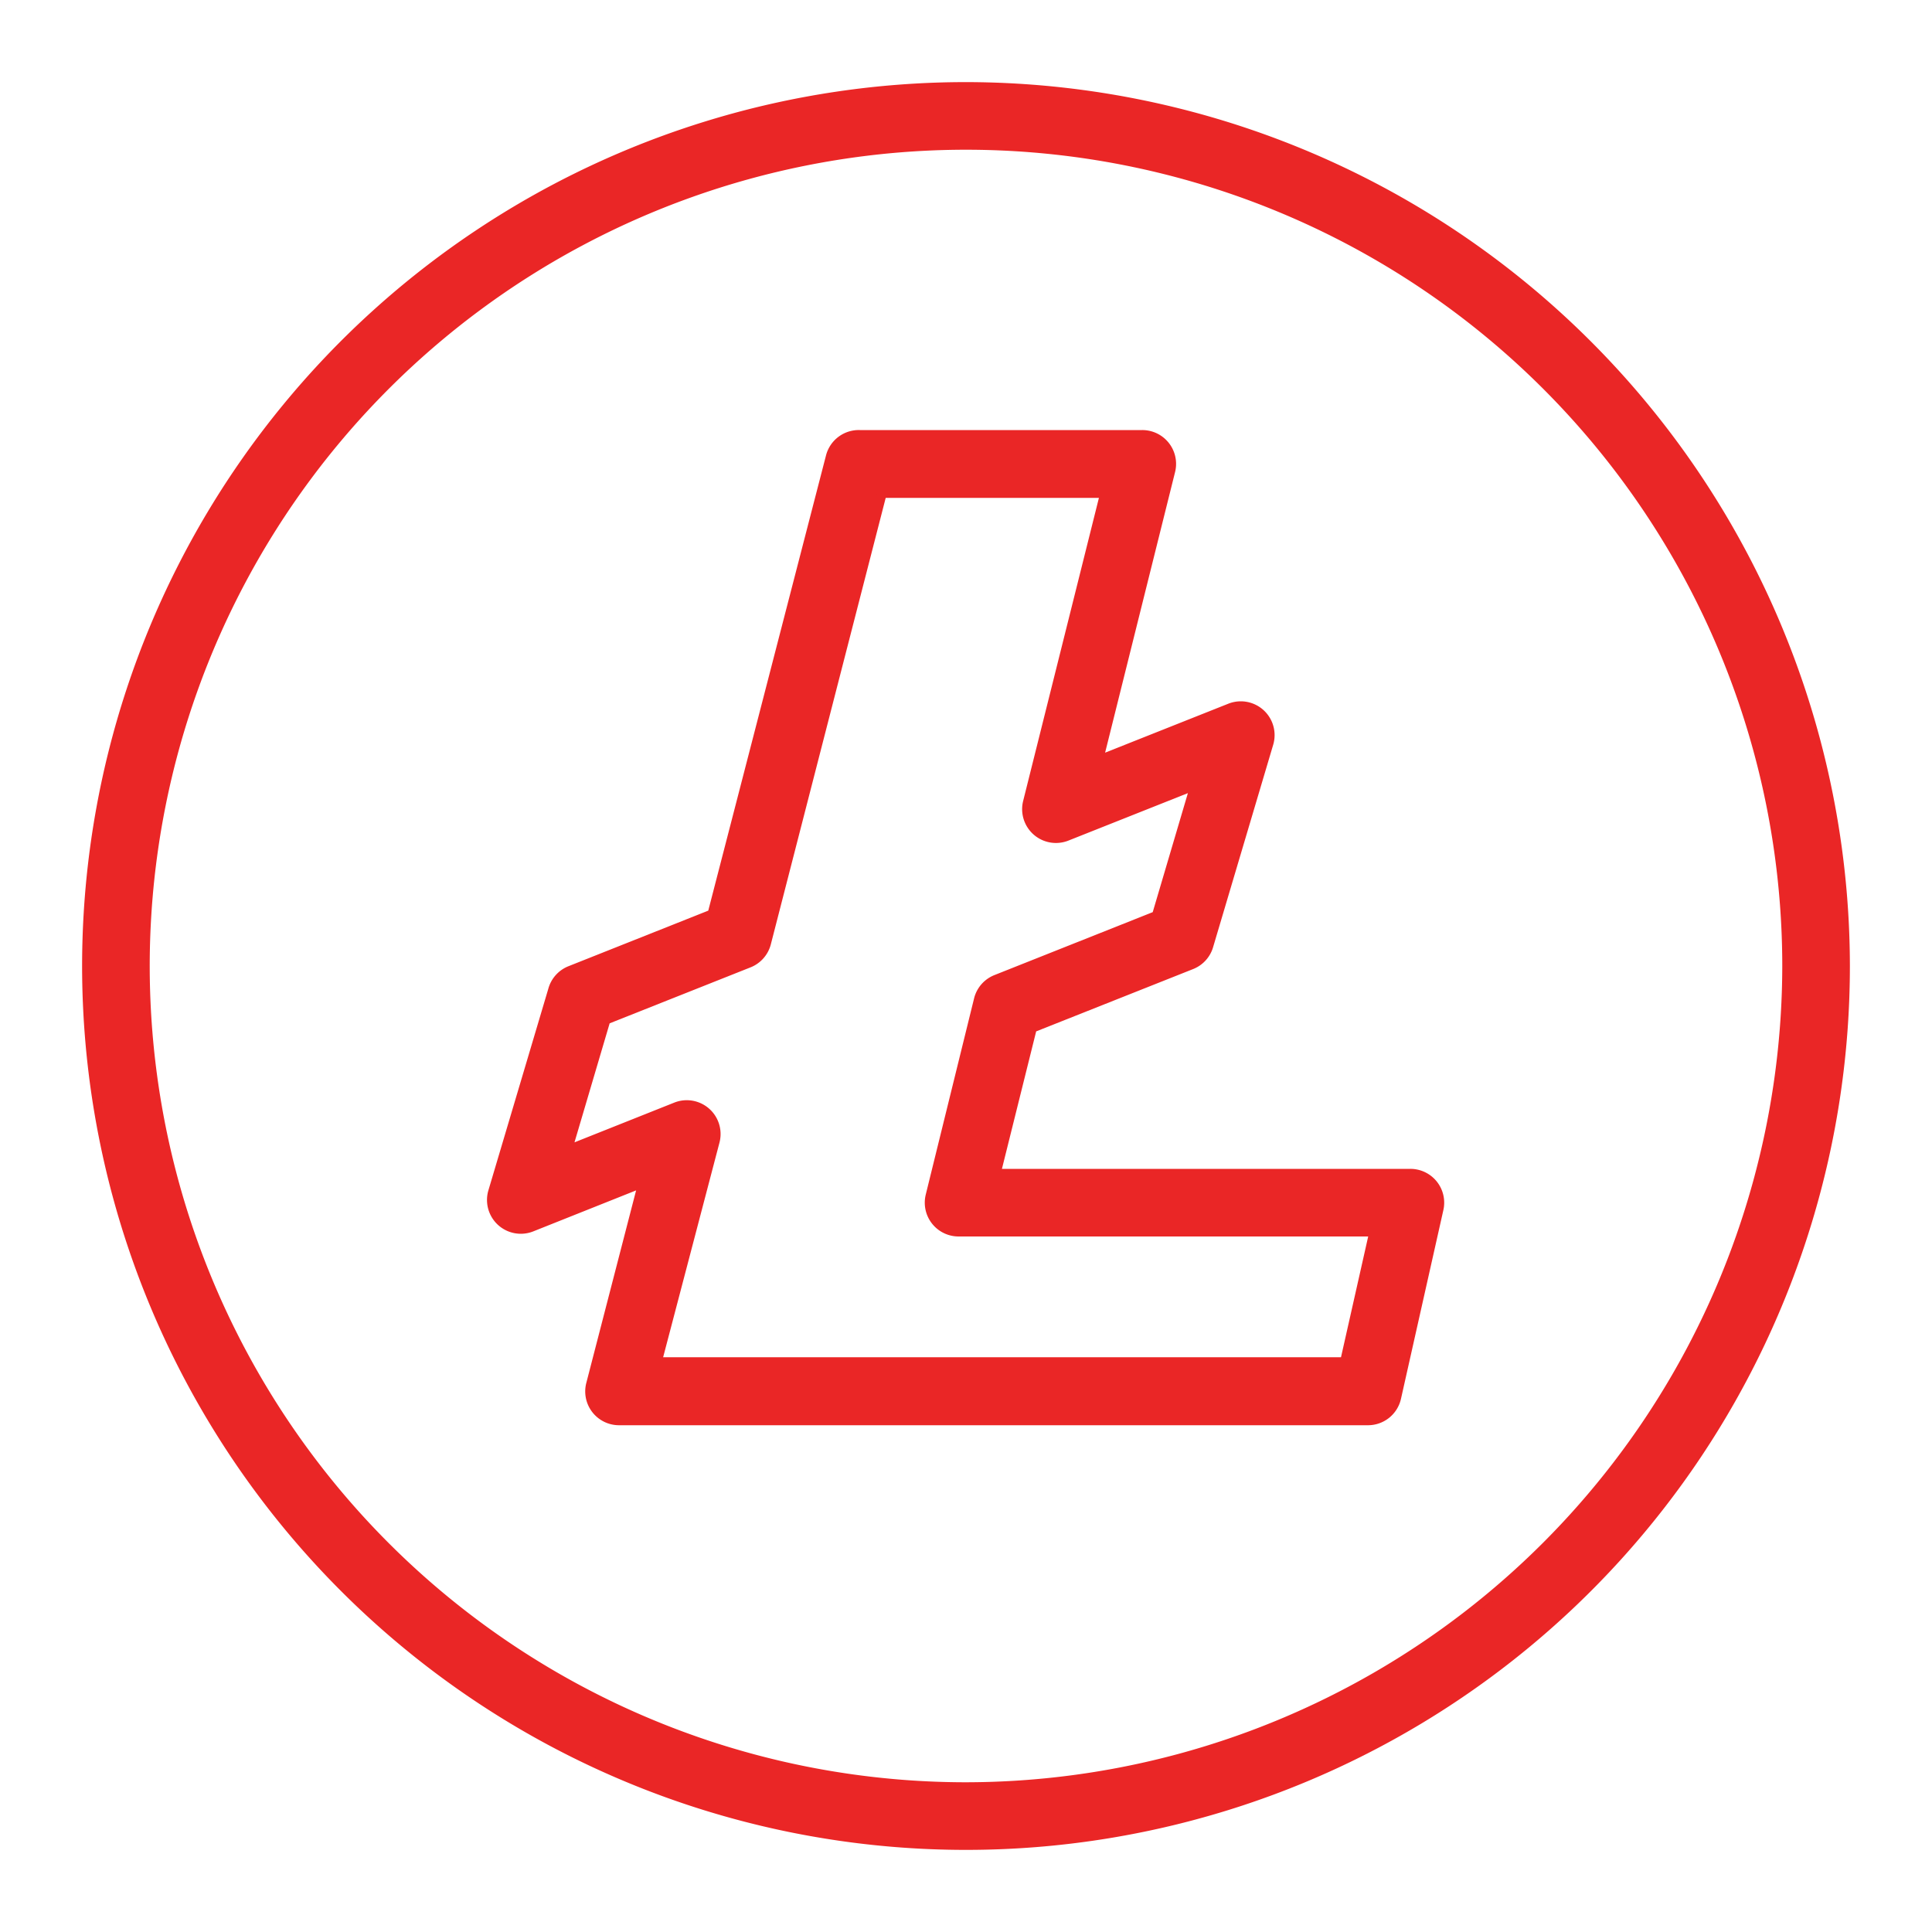
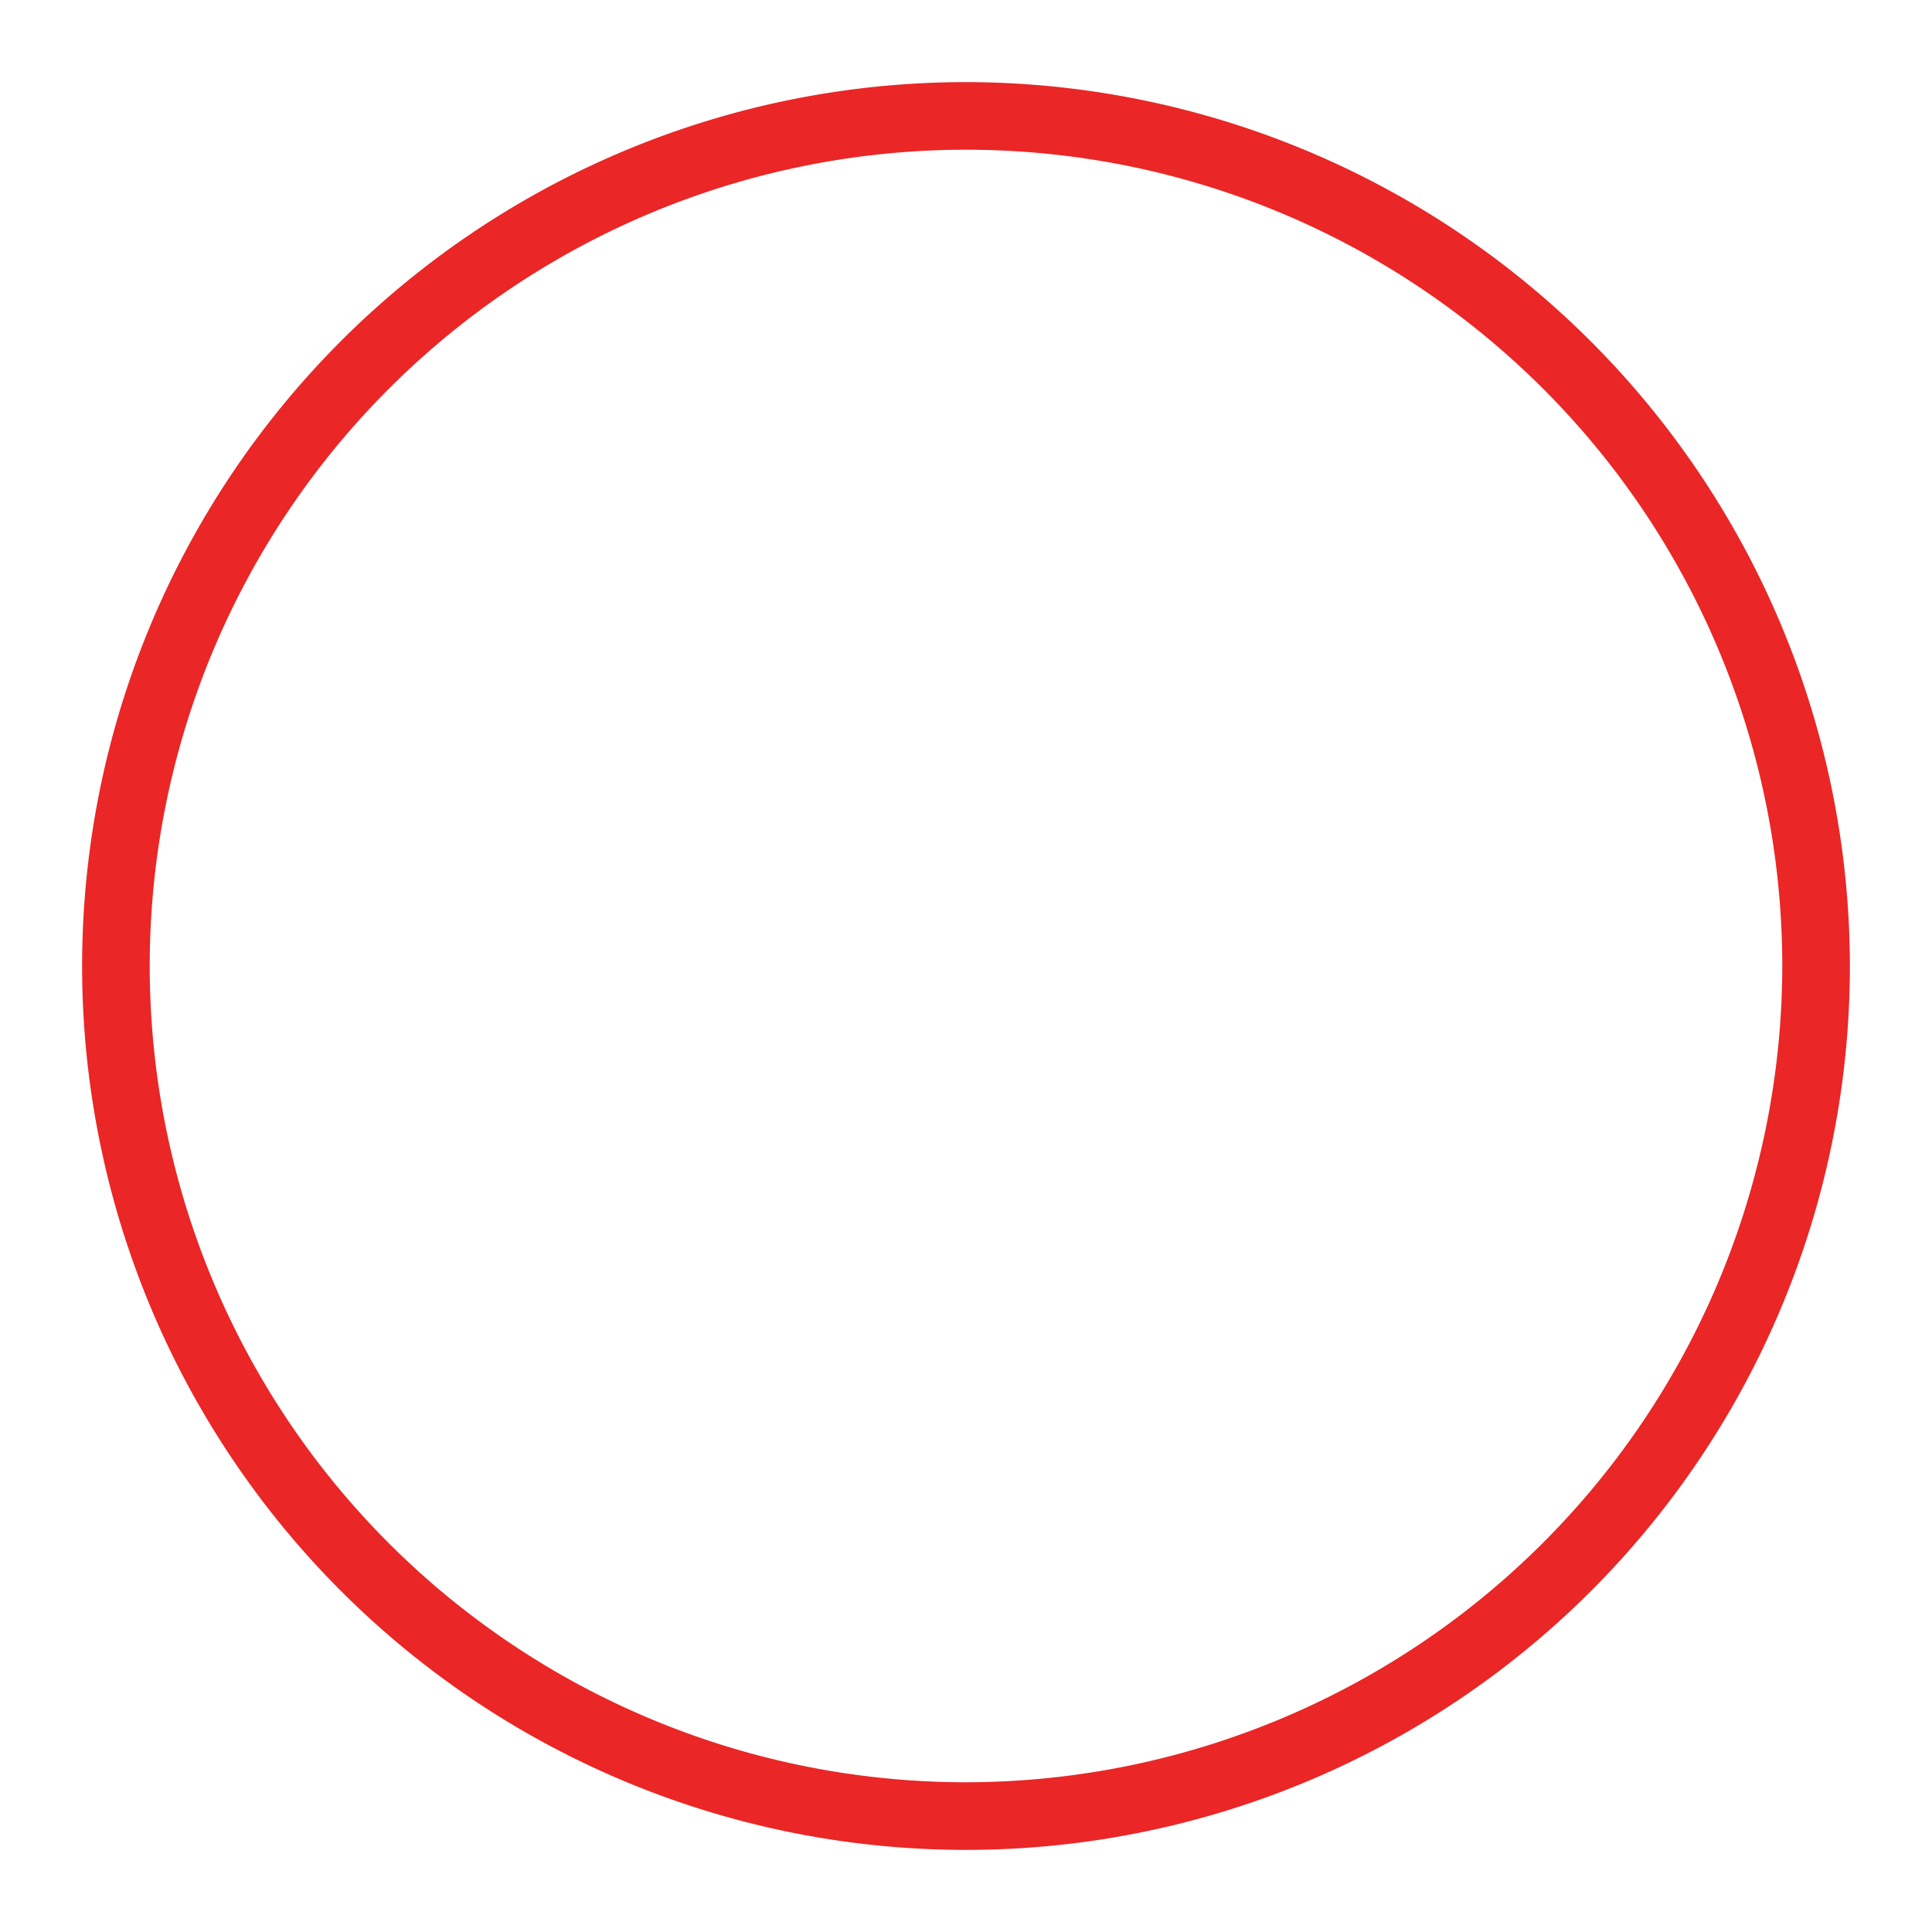
<svg xmlns="http://www.w3.org/2000/svg" viewBox="0 0 100 100" fill-rule="evenodd">
  <g>
    <path d="M50 4.5A45.5 45.5 0 1 0 95.5 50 45.55 45.55 0 0 0 50 4.5Zm0 88A42.5 42.5 0 1 1 92.5 50 42.55 42.55 0 0 1 50 92.5Z" stroke-width="0.5" stroke="#ea2626" fill="#ea2626" />
-     <path d="M73 60.75H51.54l1.88-7.55 8.26-3.28a1.5 1.5 0 0 0 .88-1l3.1-10.44a1.5 1.5 0 0 0-2-1.82l-6.82 2.71 3.74-15a1.5 1.5 0 0 0-1.46-1.86H44.5a1.5 1.5 0 0 0-1.5 1.11l-6.13 23.7-7.37 2.93a1.5 1.5 0 0 0-.88 1l-3.1 10.43a1.5 1.5 0 0 0 2 1.82l5.77-2.3-2.7 10.44a1.5 1.5 0 0 0 1.45 1.88h38.77a1.5 1.5 0 0 0 1.46-1.17l2.19-9.75A1.5 1.5 0 0 0 73 60.75Zm-3.39 9.75H34l3-11.43a1.5 1.5 0 0 0-2-1.77l-5.65 2.25 2-6.77 7.4-2.94a1.5 1.5 0 0 0 .9-1l6-23.32H57.2l-4 16a1.5 1.5 0 0 0 2 1.76l6.67-2.65-2 6.77-8.3 3.3a1.5 1.5 0 0 0-.9 1l-2.51 10.19a1.5 1.5 0 0 0 1.46 1.86h21.51Z" stroke-width="0.5" stroke="#ea2626" fill="#ea2626" />
  </g>
</svg>